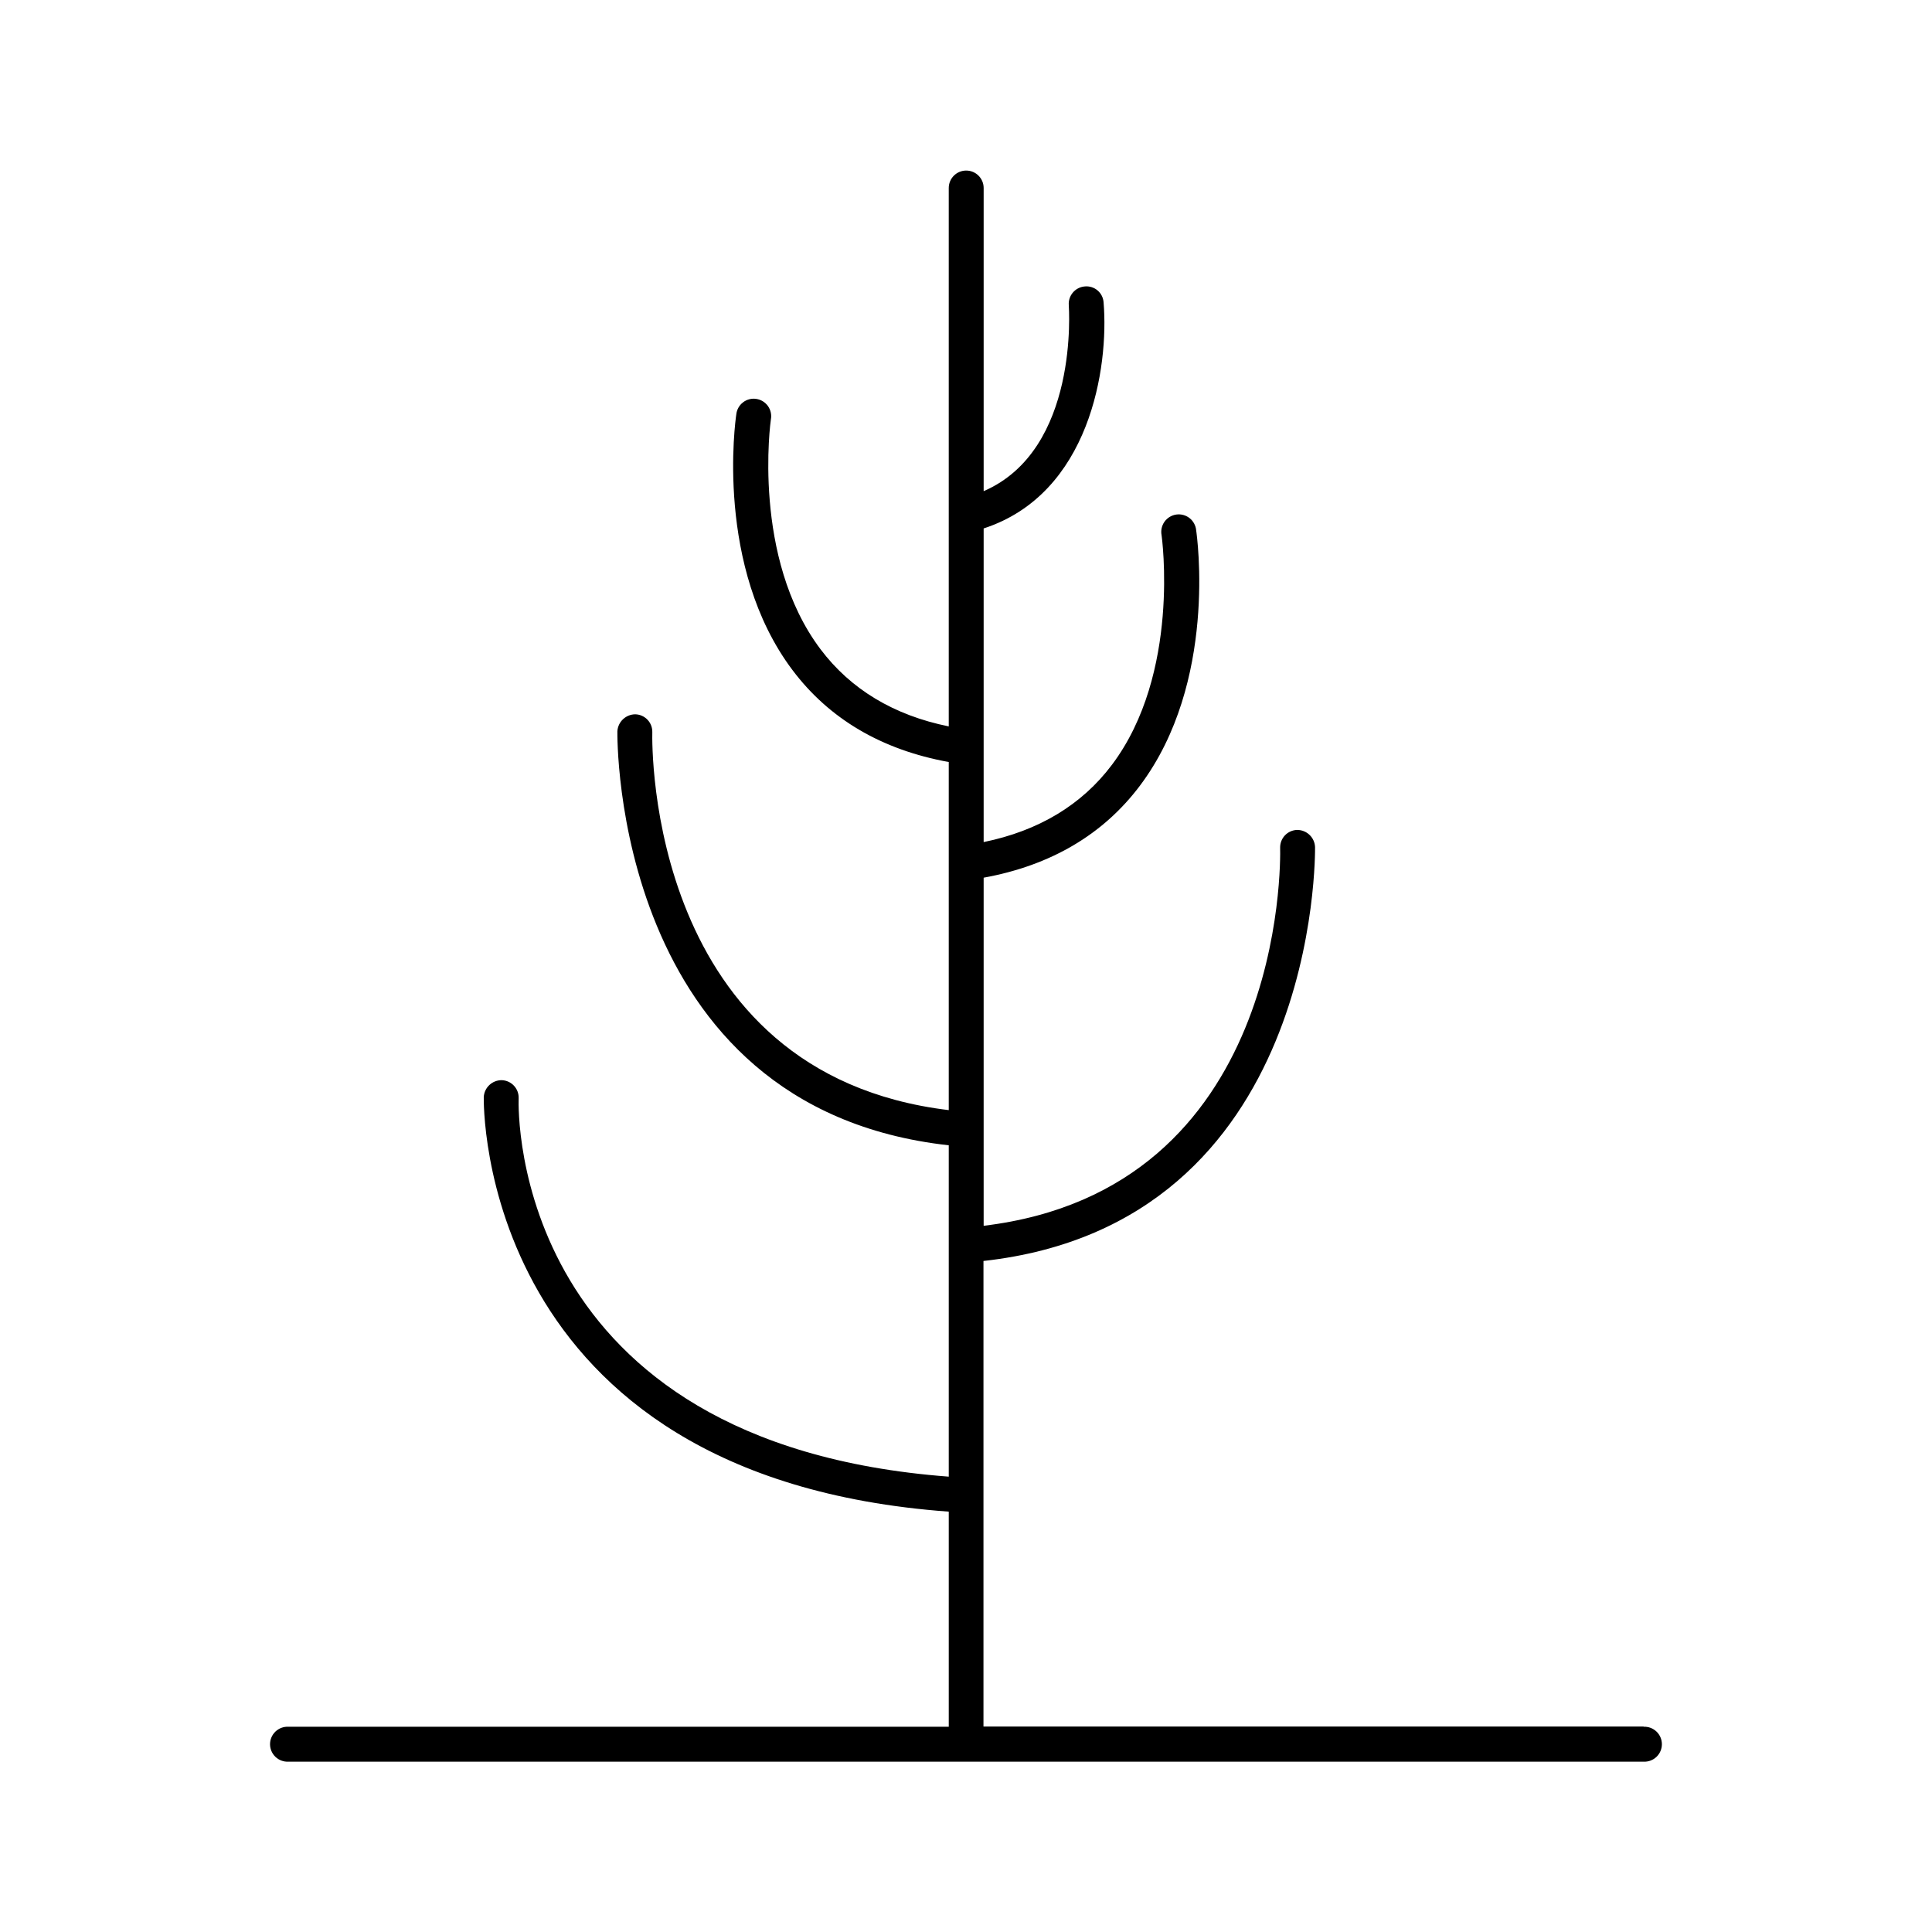
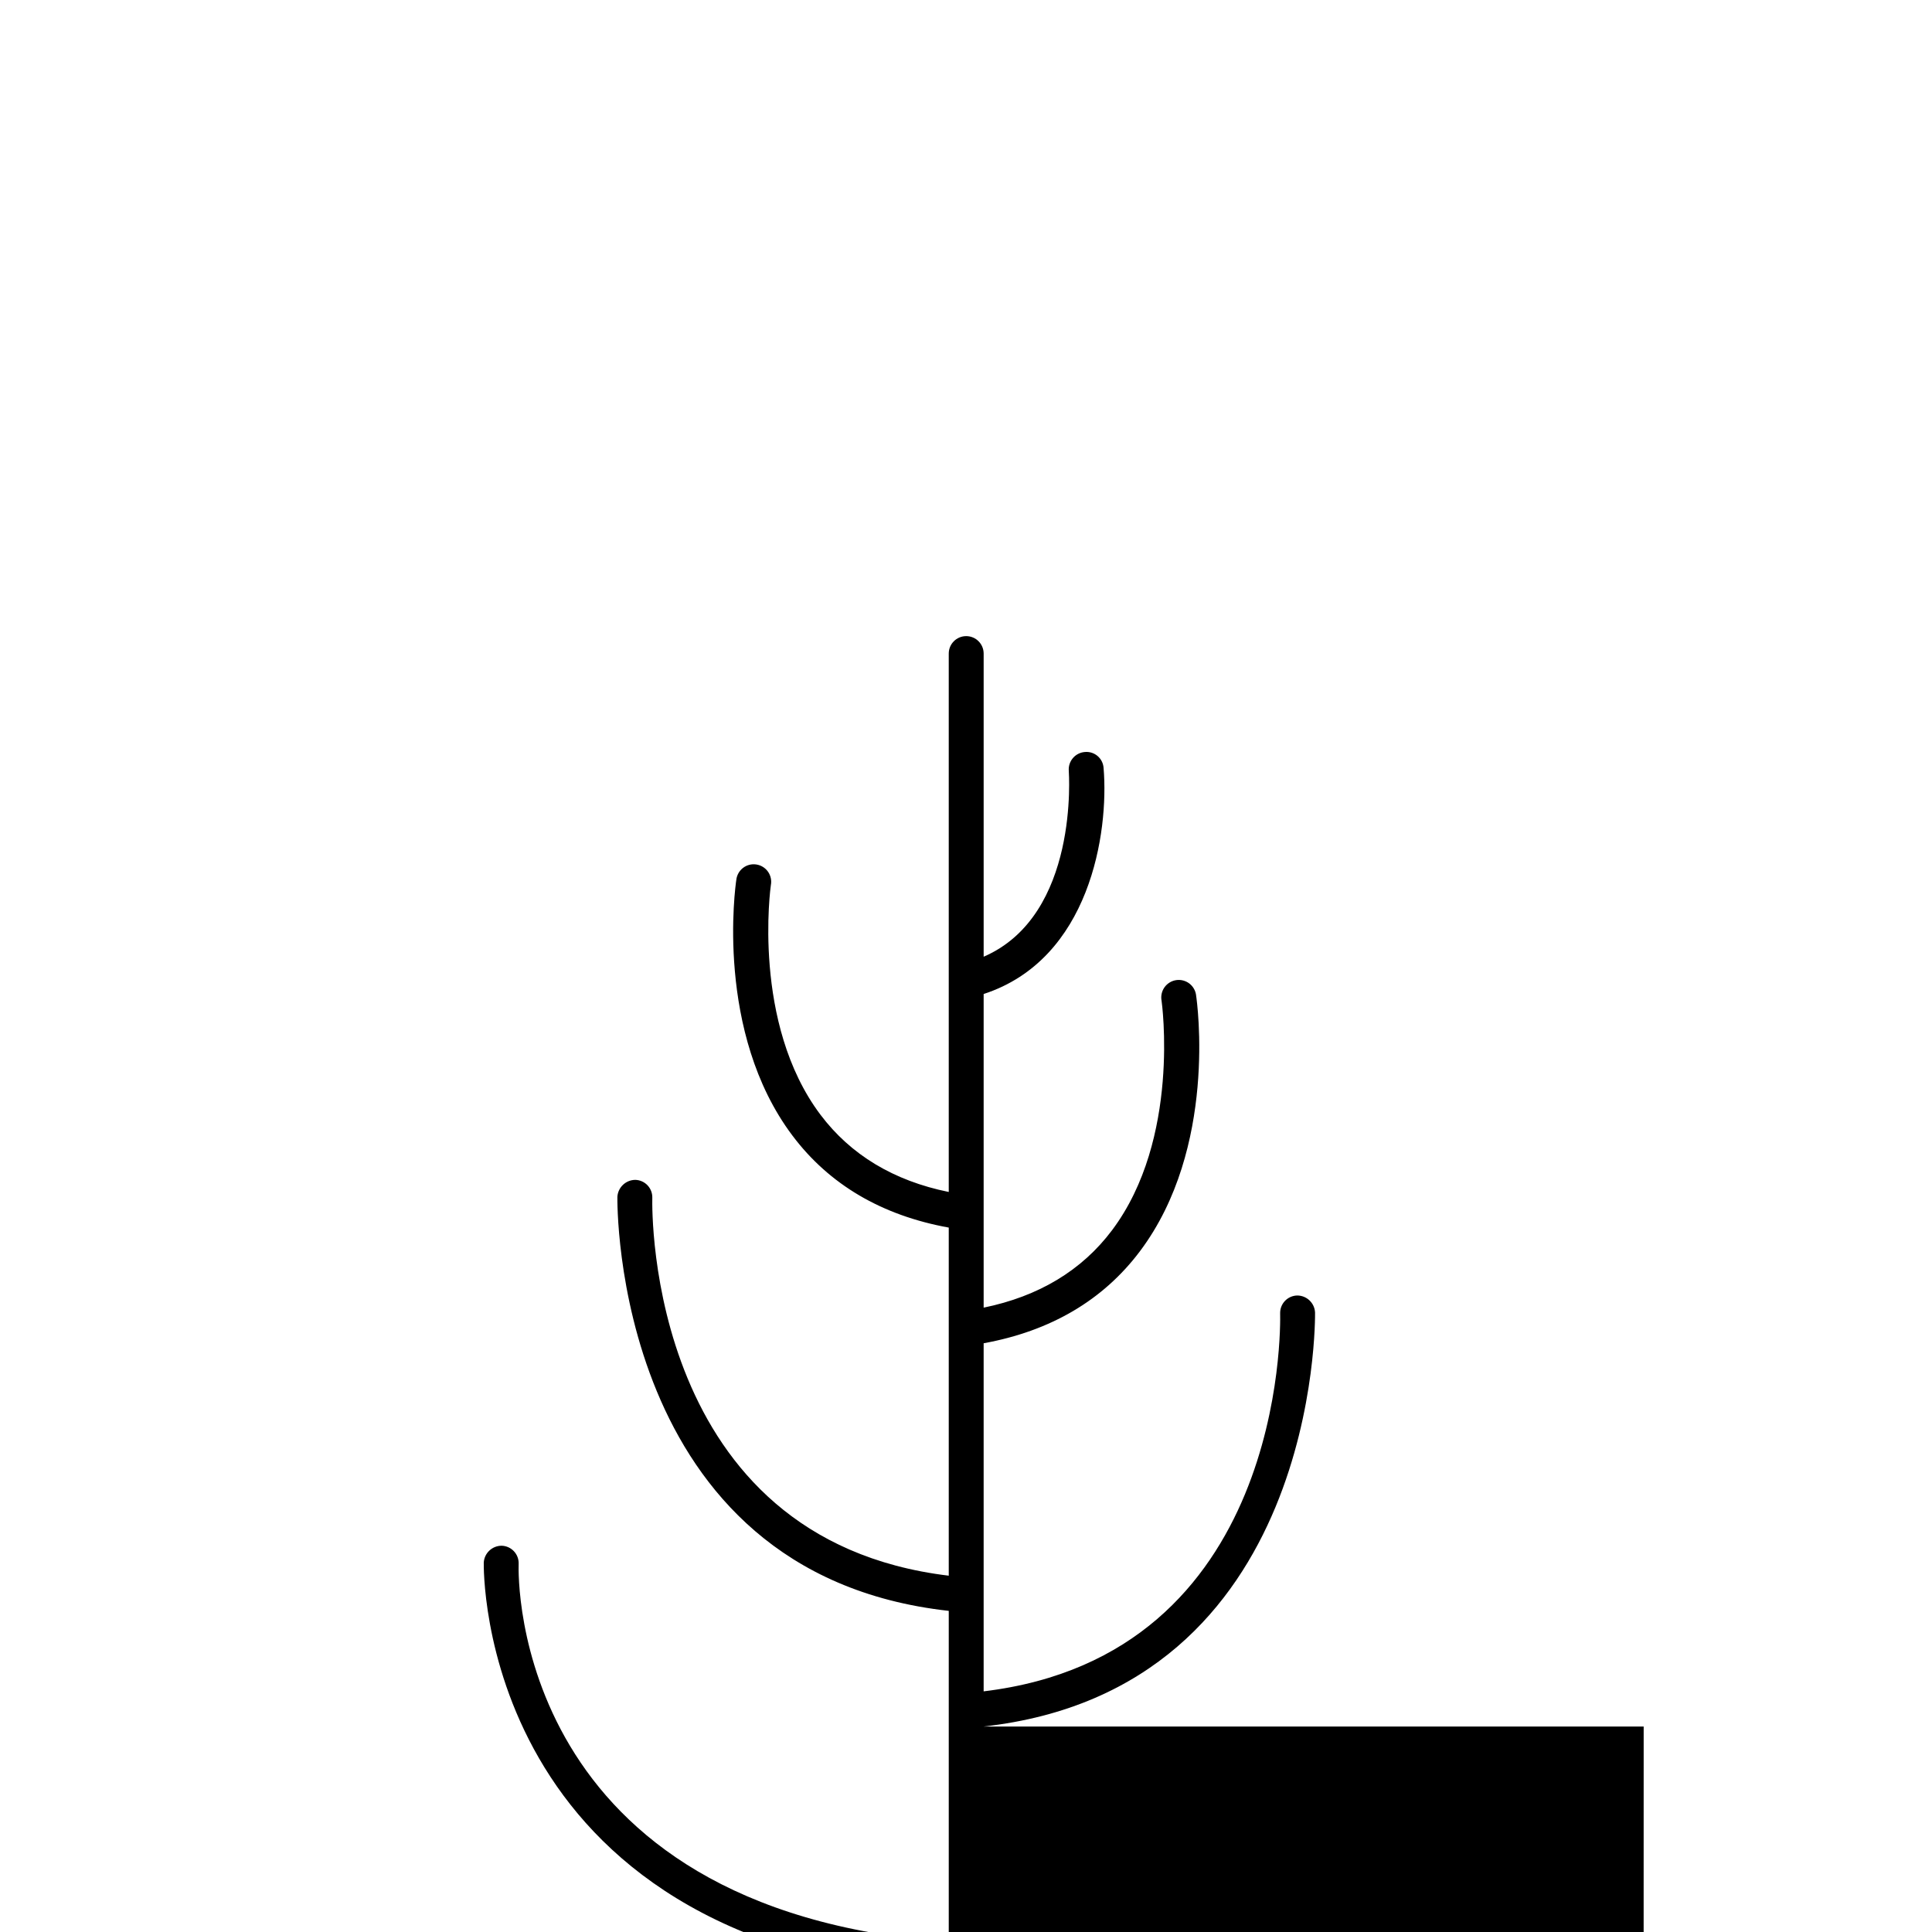
<svg xmlns="http://www.w3.org/2000/svg" fill="#000000" width="800px" height="800px" version="1.1" viewBox="144 144 512 512">
-   <path d="m579.59 601.55h-174.96v-123.38c89.219-9.891 87.871-108.67 87.871-109.71-0.117-2.535-2.207-4.527-4.746-4.519-1.227 0.031-2.391 0.551-3.234 1.438-0.844 0.891-1.301 2.078-1.27 3.305 0.09 3.769 1.27 90.578-78.574 100.16v-92.246c17.711-3.219 31.676-11.406 41.426-24.395 20.586-27.395 15.125-66.086 14.887-67.719h0.004c-0.129-1.258-0.766-2.41-1.762-3.191-1-0.777-2.273-1.113-3.527-0.93-1.25 0.188-2.371 0.875-3.106 1.906-0.73 1.035-1.008 2.32-0.77 3.562 0.051 0.363 5.106 36.594-13.156 60.852-7.988 10.629-19.426 17.496-33.996 20.477v-83.117c28.191-9.18 33.211-42.766 31.785-59.895v-0.004c-0.082-1.23-0.656-2.379-1.602-3.18-0.941-0.797-2.168-1.176-3.398-1.051-1.223 0.102-2.356 0.688-3.144 1.625-0.793 0.938-1.18 2.152-1.078 3.375 0 0.402 2.844 38.27-22.562 49.25v-80.336c0-2.555-2.07-4.625-4.625-4.625s-4.625 2.07-4.625 4.625v142.68c-14.574-2.953-25.996-9.84-33.996-20.469-18.262-24.266-13.207-60.496-13.145-60.859 0.238-1.242-0.039-2.527-0.77-3.562-0.734-1.031-1.855-1.719-3.109-1.902-1.25-0.188-2.523 0.148-3.523 0.93-0.996 0.777-1.633 1.93-1.762 3.188-0.246 1.625-5.707 40.344 14.879 67.73 9.75 12.98 23.676 21.164 41.426 24.383v92.25c-79.703-9.586-78.652-96.434-78.562-100.16 0.031-1.227-0.43-2.414-1.277-3.305-0.848-0.887-2.012-1.402-3.238-1.43-2.519 0.02-4.594 1.992-4.742 4.508 0 0.984-1.398 99.828 87.82 109.71v87.812c-115.47-8.707-114.14-96.512-113.98-100.29 0.078-2.555-1.922-4.691-4.477-4.781-2.527-0.02-4.625 1.945-4.773 4.465 0 0.984-1.969 100.76 123.23 109.88v57.004h-175.02c-1.262-0.059-2.496 0.402-3.414 1.277-0.914 0.875-1.434 2.086-1.434 3.352s0.52 2.477 1.434 3.352c0.918 0.875 2.152 1.336 3.414 1.277h359.16c1.266 0.059 2.496-0.402 3.414-1.277 0.914-0.875 1.434-2.086 1.434-3.352s-0.52-2.477-1.434-3.352c-0.918-0.875-2.148-1.336-3.414-1.277z" />
+   <path d="m579.59 601.55h-174.96c89.219-9.891 87.871-108.67 87.871-109.71-0.117-2.535-2.207-4.527-4.746-4.519-1.227 0.031-2.391 0.551-3.234 1.438-0.844 0.891-1.301 2.078-1.27 3.305 0.09 3.769 1.27 90.578-78.574 100.16v-92.246c17.711-3.219 31.676-11.406 41.426-24.395 20.586-27.395 15.125-66.086 14.887-67.719h0.004c-0.129-1.258-0.766-2.41-1.762-3.191-1-0.777-2.273-1.113-3.527-0.93-1.25 0.188-2.371 0.875-3.106 1.906-0.73 1.035-1.008 2.32-0.77 3.562 0.051 0.363 5.106 36.594-13.156 60.852-7.988 10.629-19.426 17.496-33.996 20.477v-83.117c28.191-9.18 33.211-42.766 31.785-59.895v-0.004c-0.082-1.23-0.656-2.379-1.602-3.18-0.941-0.797-2.168-1.176-3.398-1.051-1.223 0.102-2.356 0.688-3.144 1.625-0.793 0.938-1.18 2.152-1.078 3.375 0 0.402 2.844 38.27-22.562 49.25v-80.336c0-2.555-2.07-4.625-4.625-4.625s-4.625 2.07-4.625 4.625v142.68c-14.574-2.953-25.996-9.84-33.996-20.469-18.262-24.266-13.207-60.496-13.145-60.859 0.238-1.242-0.039-2.527-0.77-3.562-0.734-1.031-1.855-1.719-3.109-1.902-1.25-0.188-2.523 0.148-3.523 0.93-0.996 0.777-1.633 1.93-1.762 3.188-0.246 1.625-5.707 40.344 14.879 67.73 9.75 12.98 23.676 21.164 41.426 24.383v92.25c-79.703-9.586-78.652-96.434-78.562-100.16 0.031-1.227-0.43-2.414-1.277-3.305-0.848-0.887-2.012-1.402-3.238-1.43-2.519 0.02-4.594 1.992-4.742 4.508 0 0.984-1.398 99.828 87.82 109.71v87.812c-115.47-8.707-114.14-96.512-113.98-100.29 0.078-2.555-1.922-4.691-4.477-4.781-2.527-0.02-4.625 1.945-4.773 4.465 0 0.984-1.969 100.76 123.23 109.88v57.004h-175.02c-1.262-0.059-2.496 0.402-3.414 1.277-0.914 0.875-1.434 2.086-1.434 3.352s0.52 2.477 1.434 3.352c0.918 0.875 2.152 1.336 3.414 1.277h359.16c1.266 0.059 2.496-0.402 3.414-1.277 0.914-0.875 1.434-2.086 1.434-3.352s-0.52-2.477-1.434-3.352c-0.918-0.875-2.148-1.336-3.414-1.277z" />
</svg>